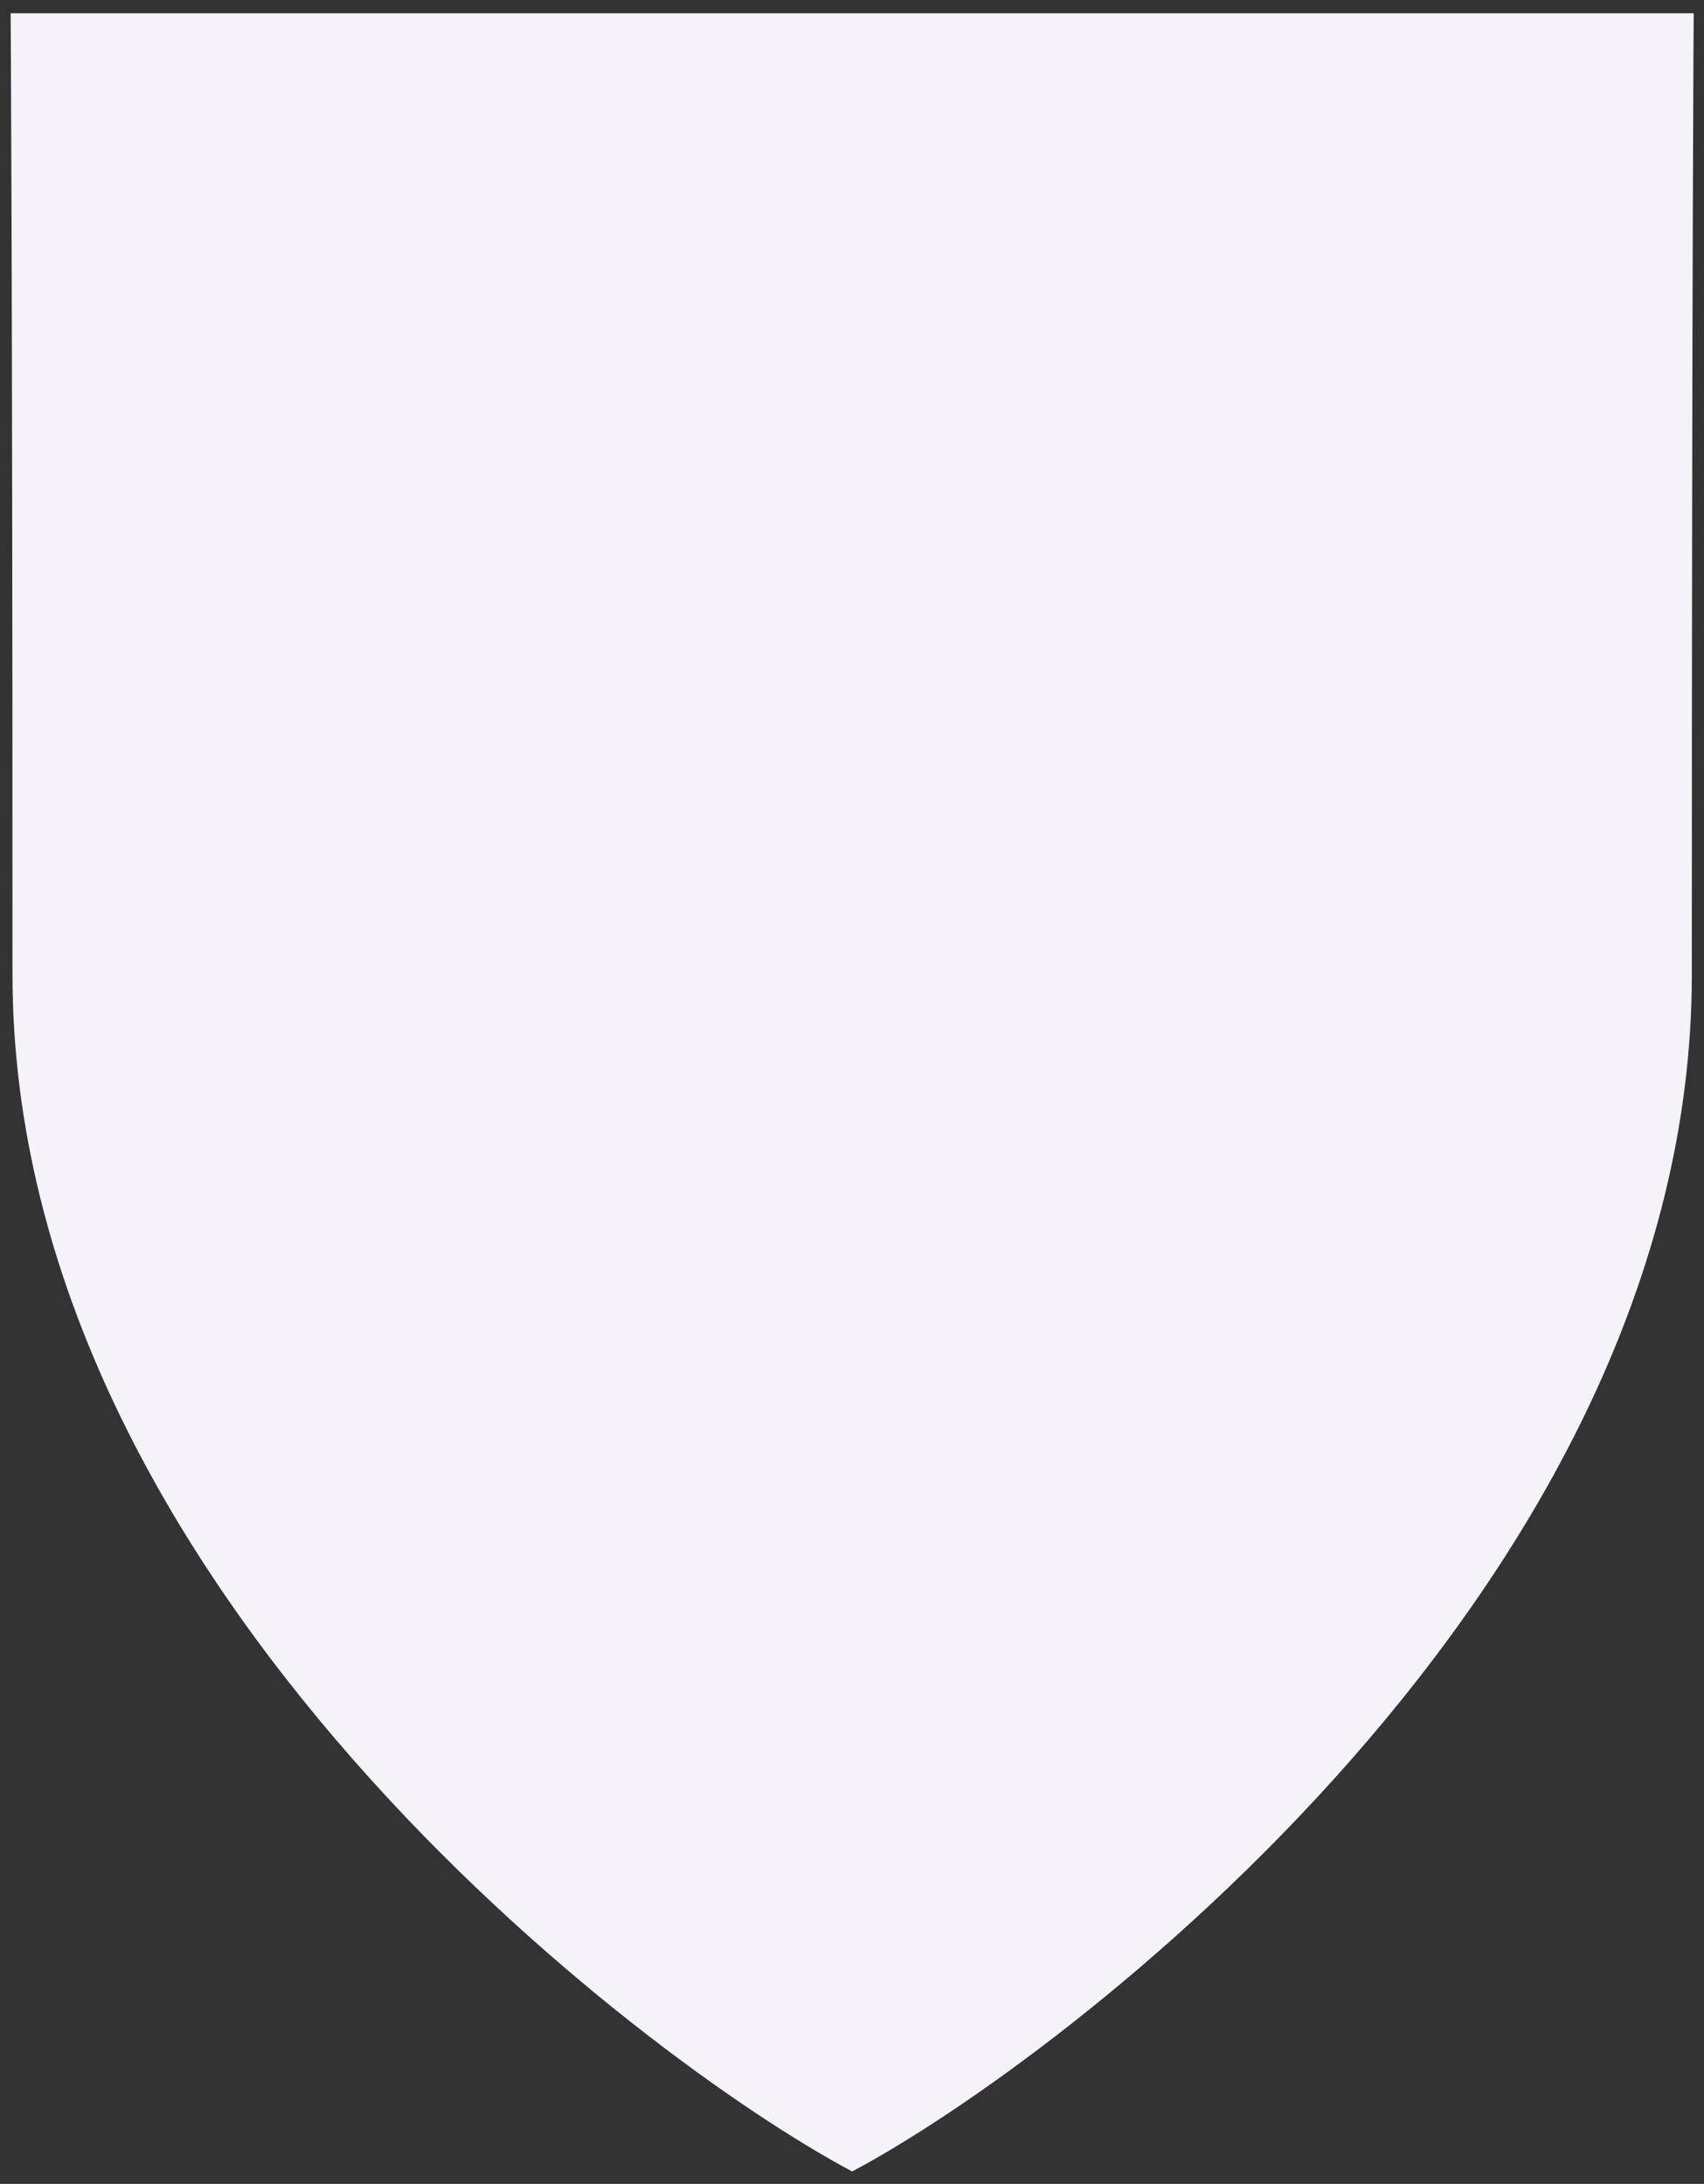
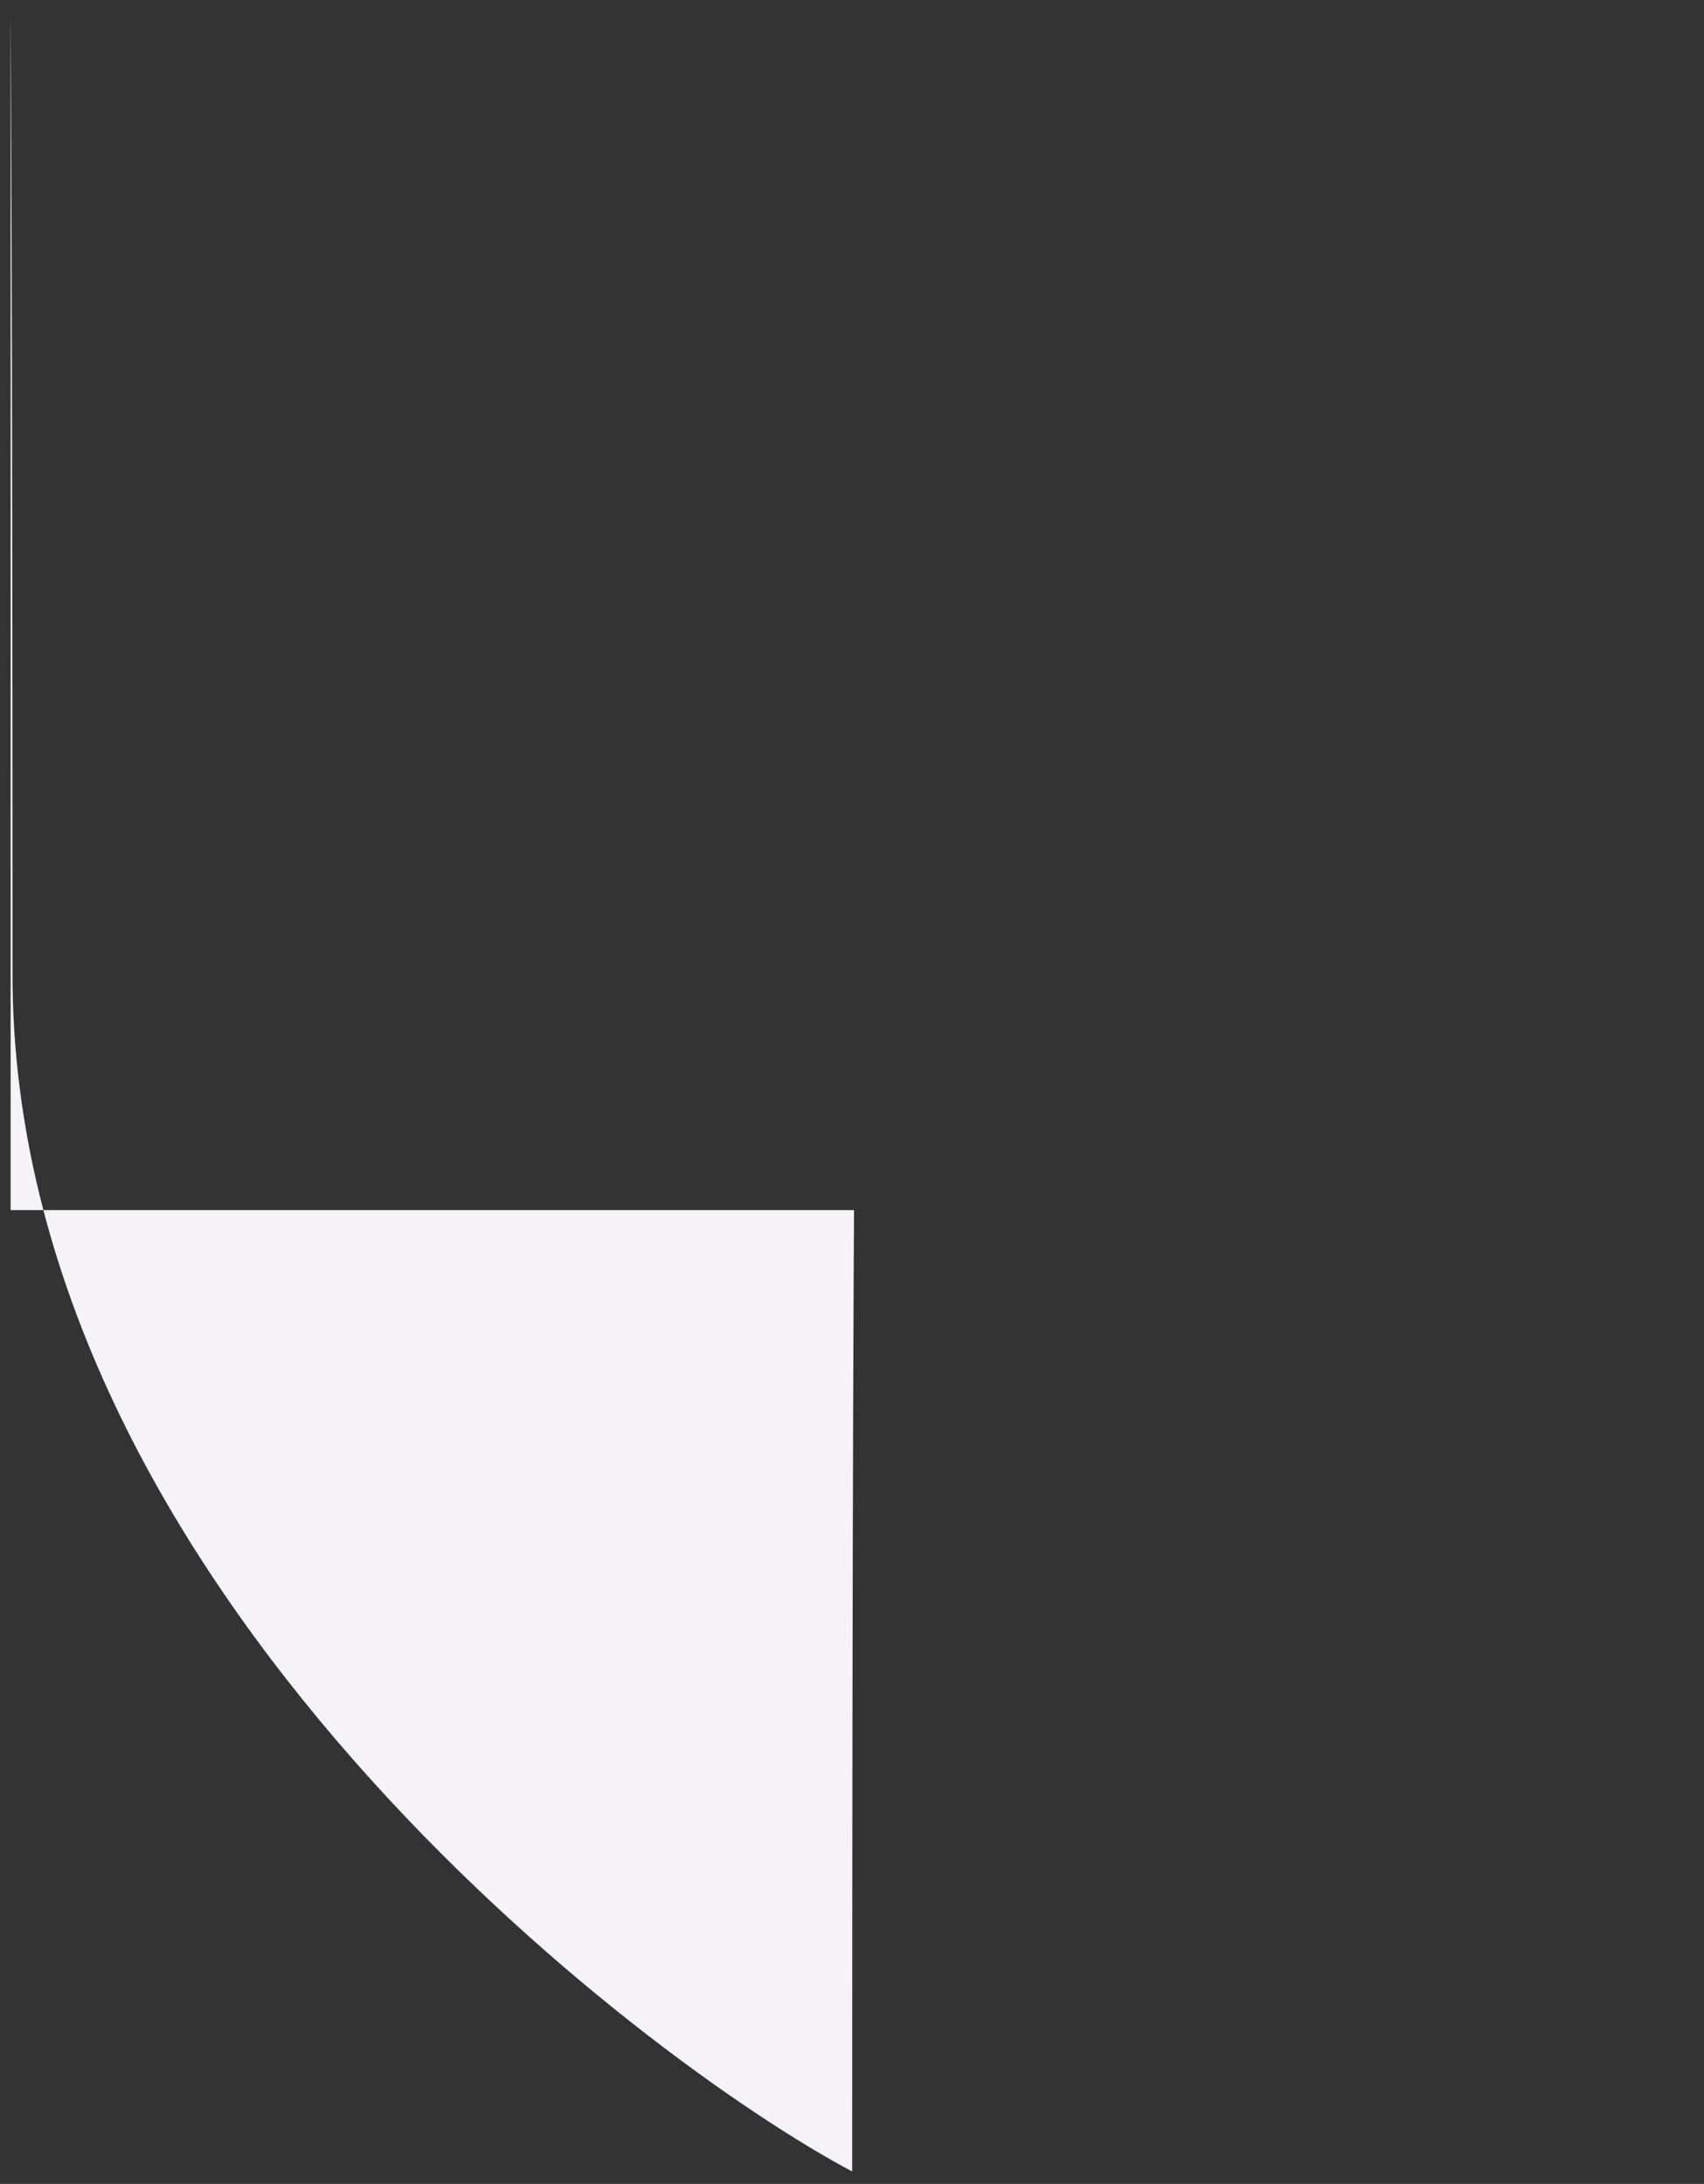
<svg xmlns="http://www.w3.org/2000/svg" version="1.1" id="Layer_1" x="0px" y="0px" viewBox="0 0 2547.3 3265.5" style="enable-background:new 0 0 2547.3 3265.5;" xml:space="preserve">
  <rect x="0" y="0" width="2547.3" height="3265.5" fill="#333333" stroke="none" />
  <style type="text/css">
	.st0{fill:#F5F3F8;}
</style>
-   <path class="st0" d="M15.9,19.8c0,0,2.8,368.8,2.8,1437.5c0,912.2,940.6,1622.6,1255.2,1789.6c314.6-167,1255.2-877.3,1255.2-1789.6  c0-1068.7,2.8-1437.5,2.8-1437.5H15.9z" />
+   <path class="st0" d="M15.9,19.8c0,0,2.8,368.8,2.8,1437.5c0,912.2,940.6,1622.6,1255.2,1789.6c0-1068.7,2.8-1437.5,2.8-1437.5H15.9z" />
</svg>